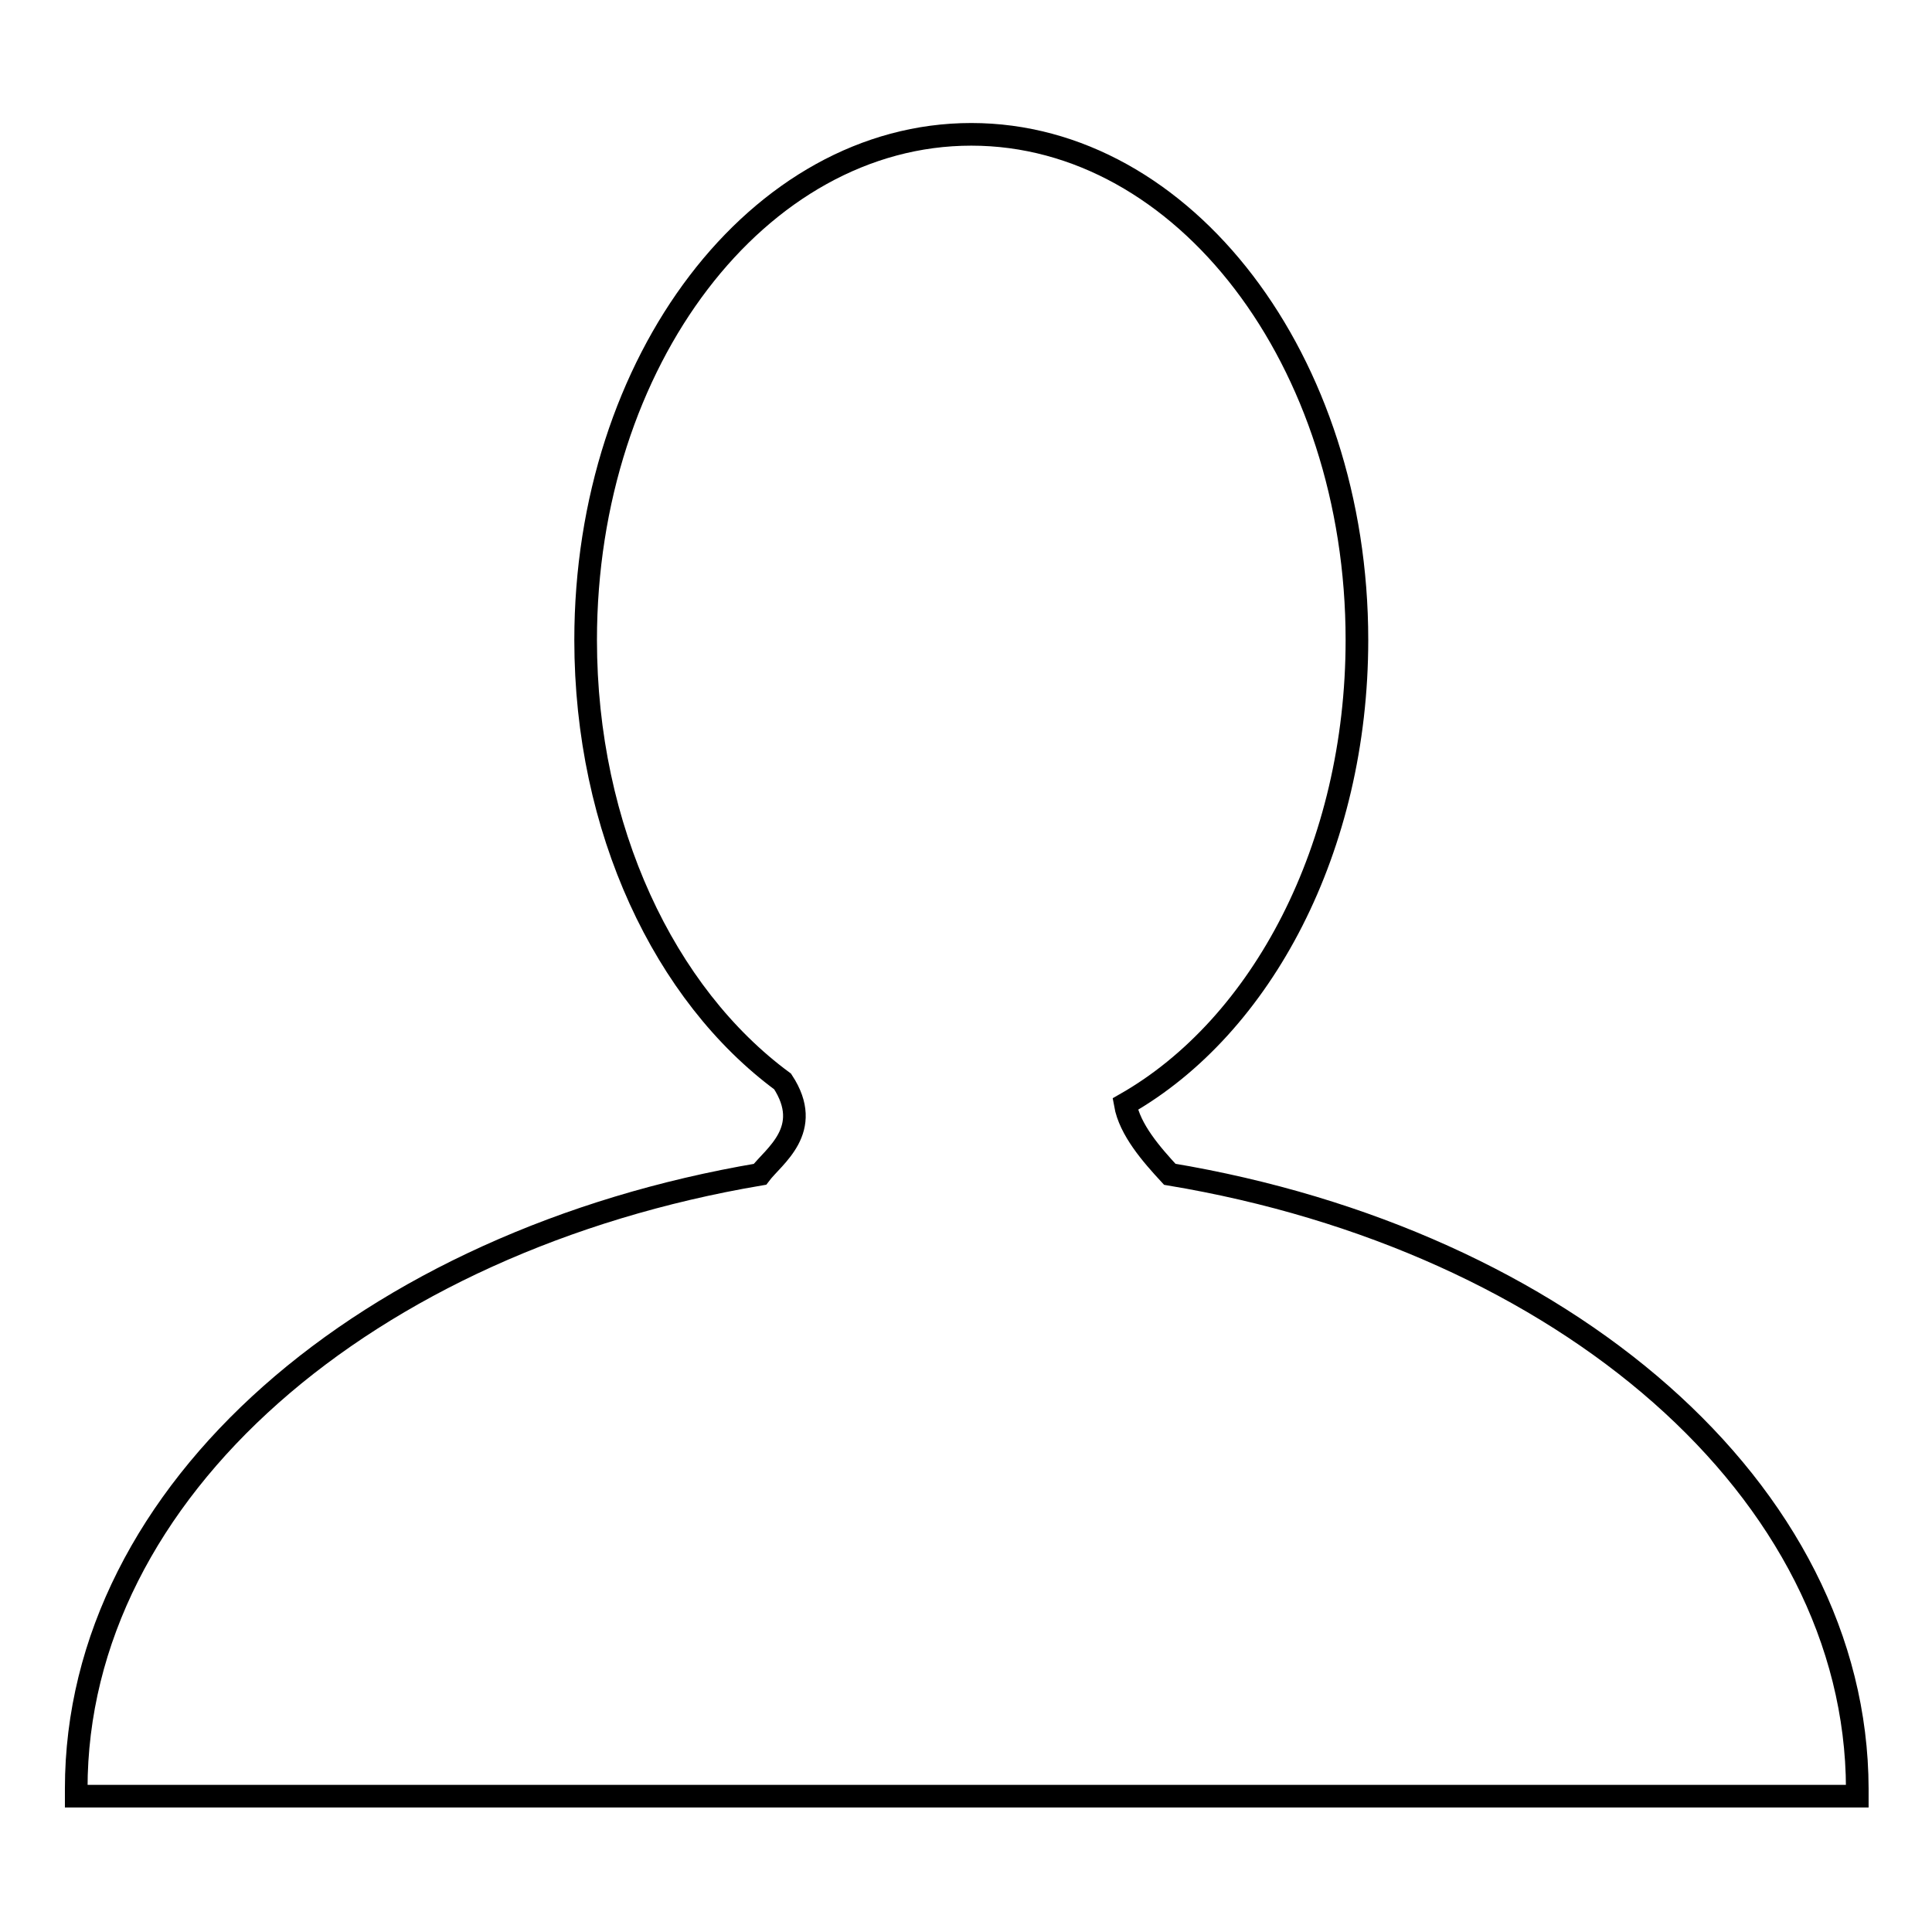
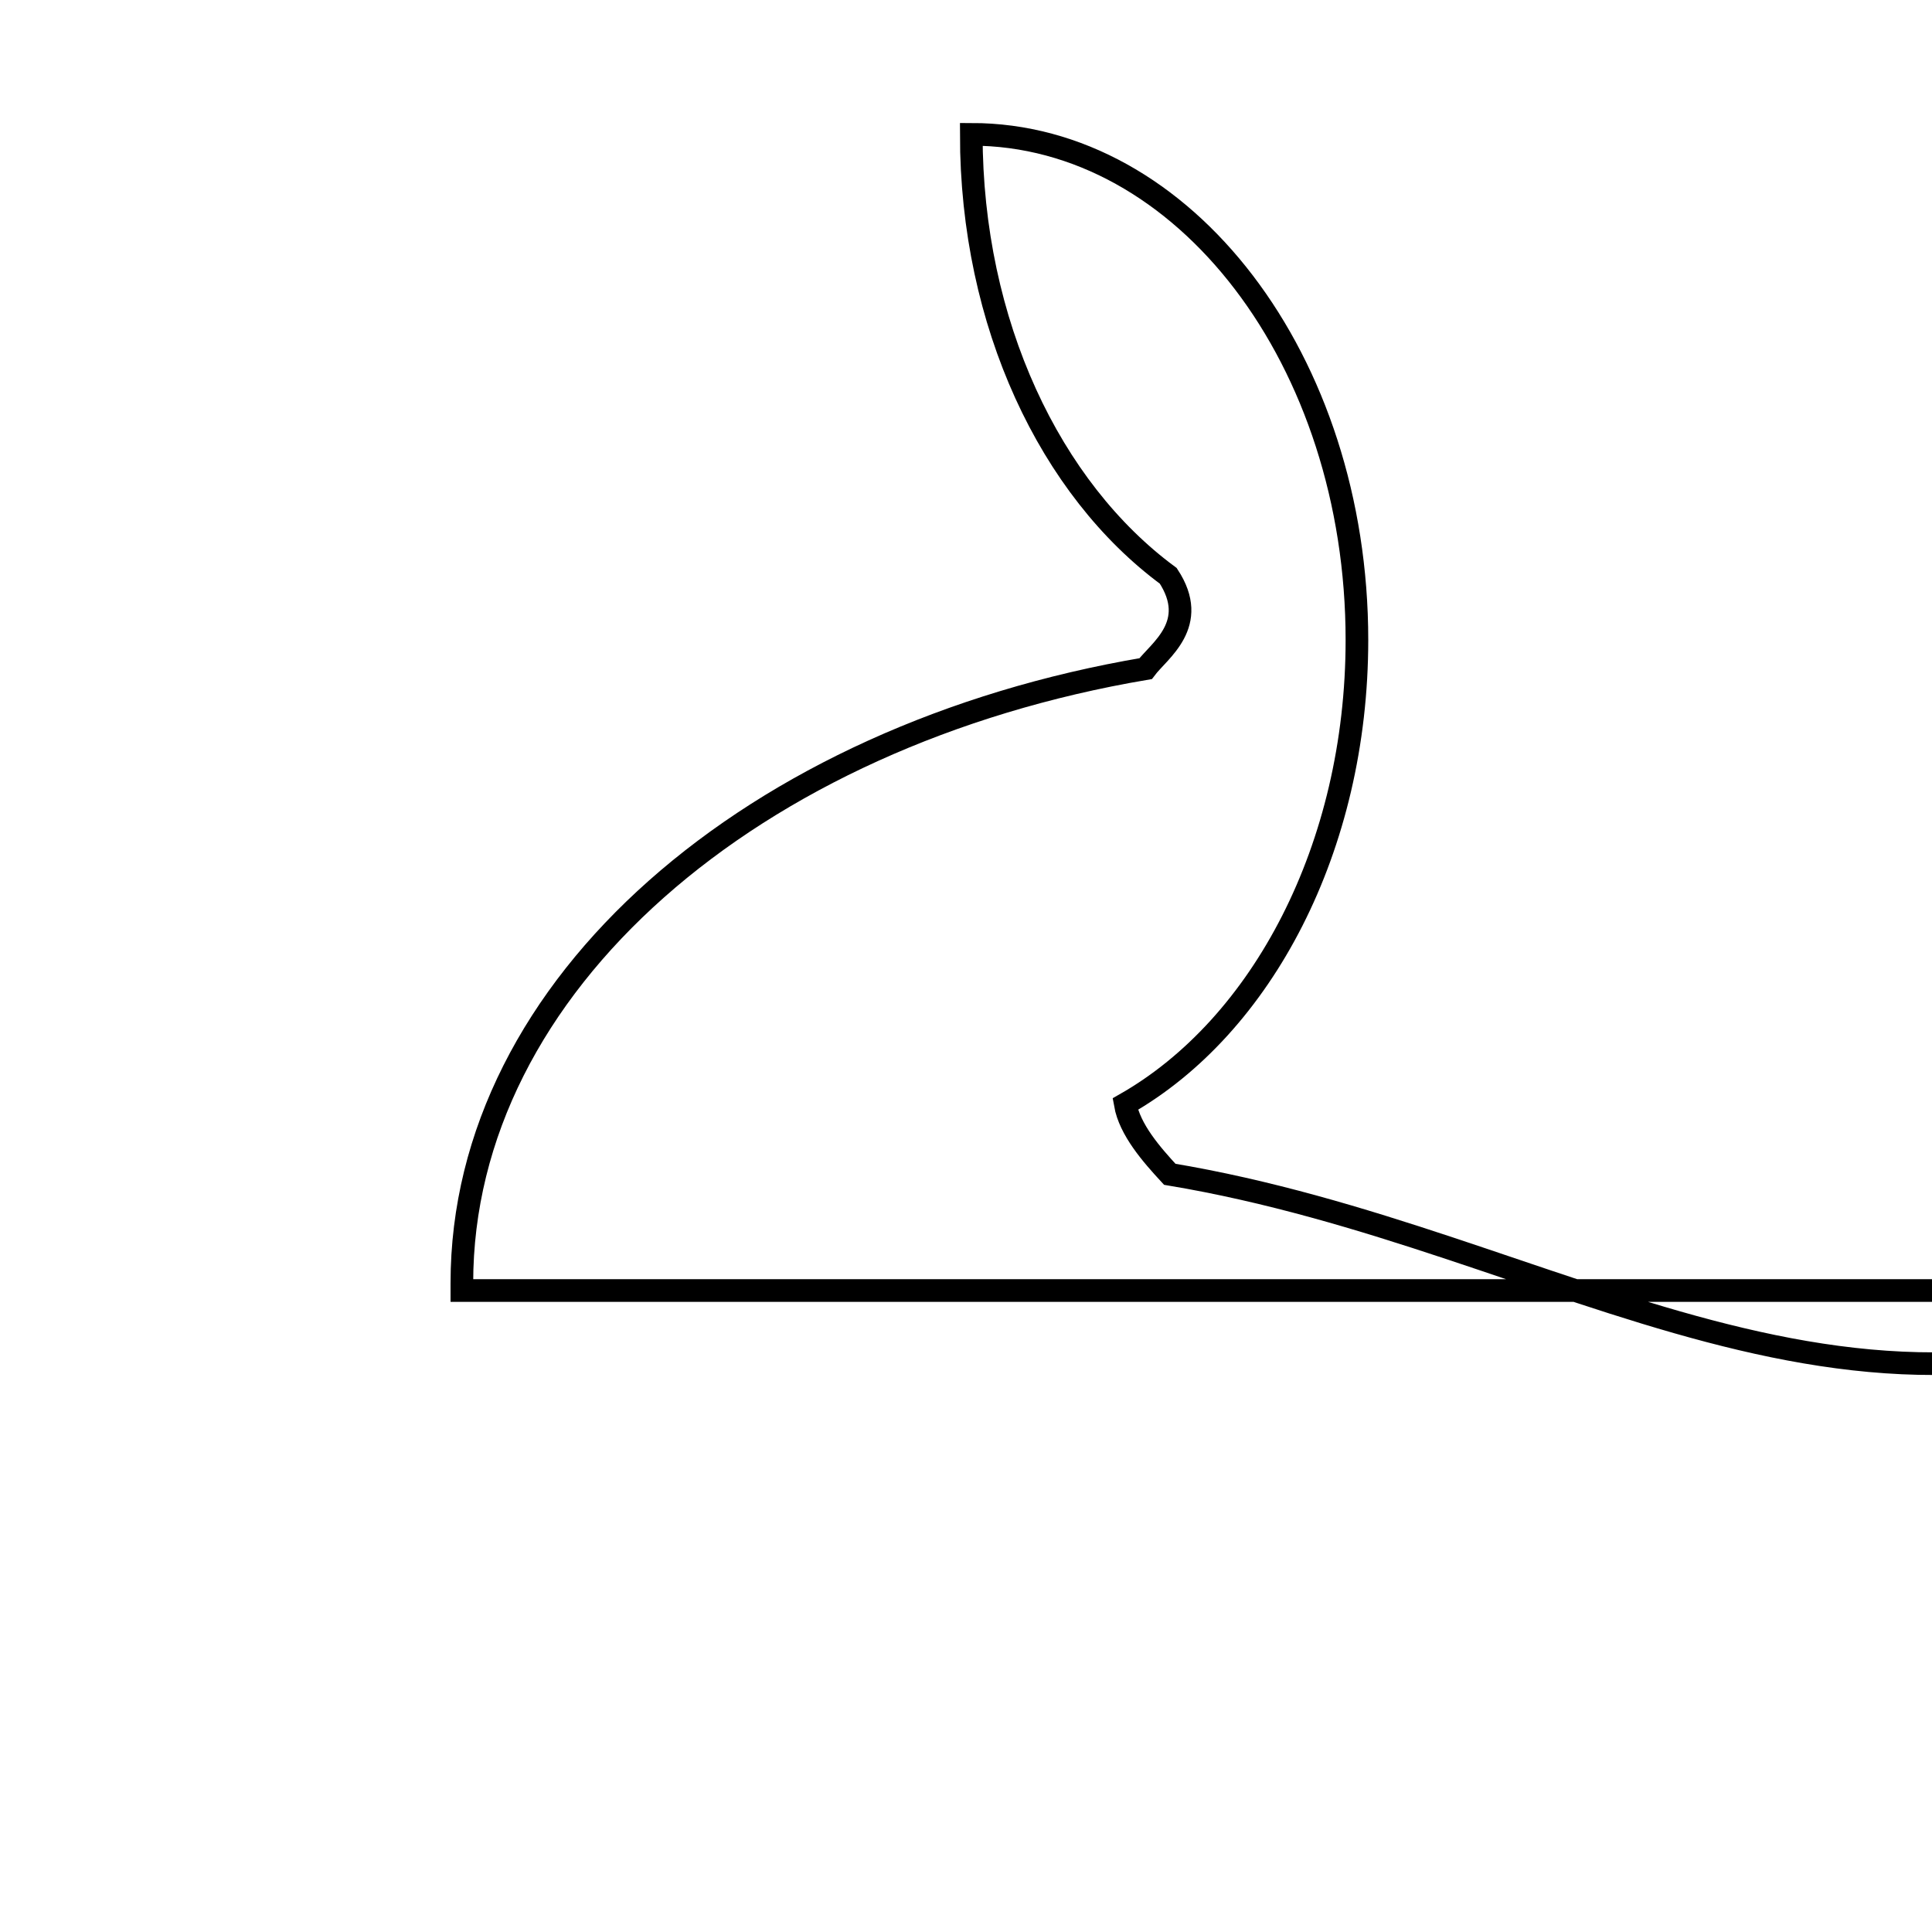
<svg xmlns="http://www.w3.org/2000/svg" version="1.1" x="0px" y="0px" viewBox="0 0 256 256" enable-background="new 0 0 256 256" xml:space="preserve">
  <g>
    <g>
-       <path stroke-width="3" fill-opacity="0" stroke="#000000" d="M155,155.6c-2.4-2.6-5.3-5.9-5.9-9.3c18.1-10.3,30.7-34,30.7-61.5c0-37-22.9-67-51.1-67s-51.1,30-51.1,67c0,25.1,10.5,47,26.1,58.5c4.2,6.4-1.2,9.9-3,12.3c-52,8.8-90.6,41.9-90.6,81.4c0,0.3,0,0.7,0,1h236c0-0.3,0-0.7,0-1C246,197.5,207.2,164.3,155,155.6z" />
+       <path stroke-width="3" fill-opacity="0" stroke="#000000" d="M155,155.6c-2.4-2.6-5.3-5.9-5.9-9.3c18.1-10.3,30.7-34,30.7-61.5c0-37-22.9-67-51.1-67c0,25.1,10.5,47,26.1,58.5c4.2,6.4-1.2,9.9-3,12.3c-52,8.8-90.6,41.9-90.6,81.4c0,0.3,0,0.7,0,1h236c0-0.3,0-0.7,0-1C246,197.5,207.2,164.3,155,155.6z" />
    </g>
  </g>
</svg>